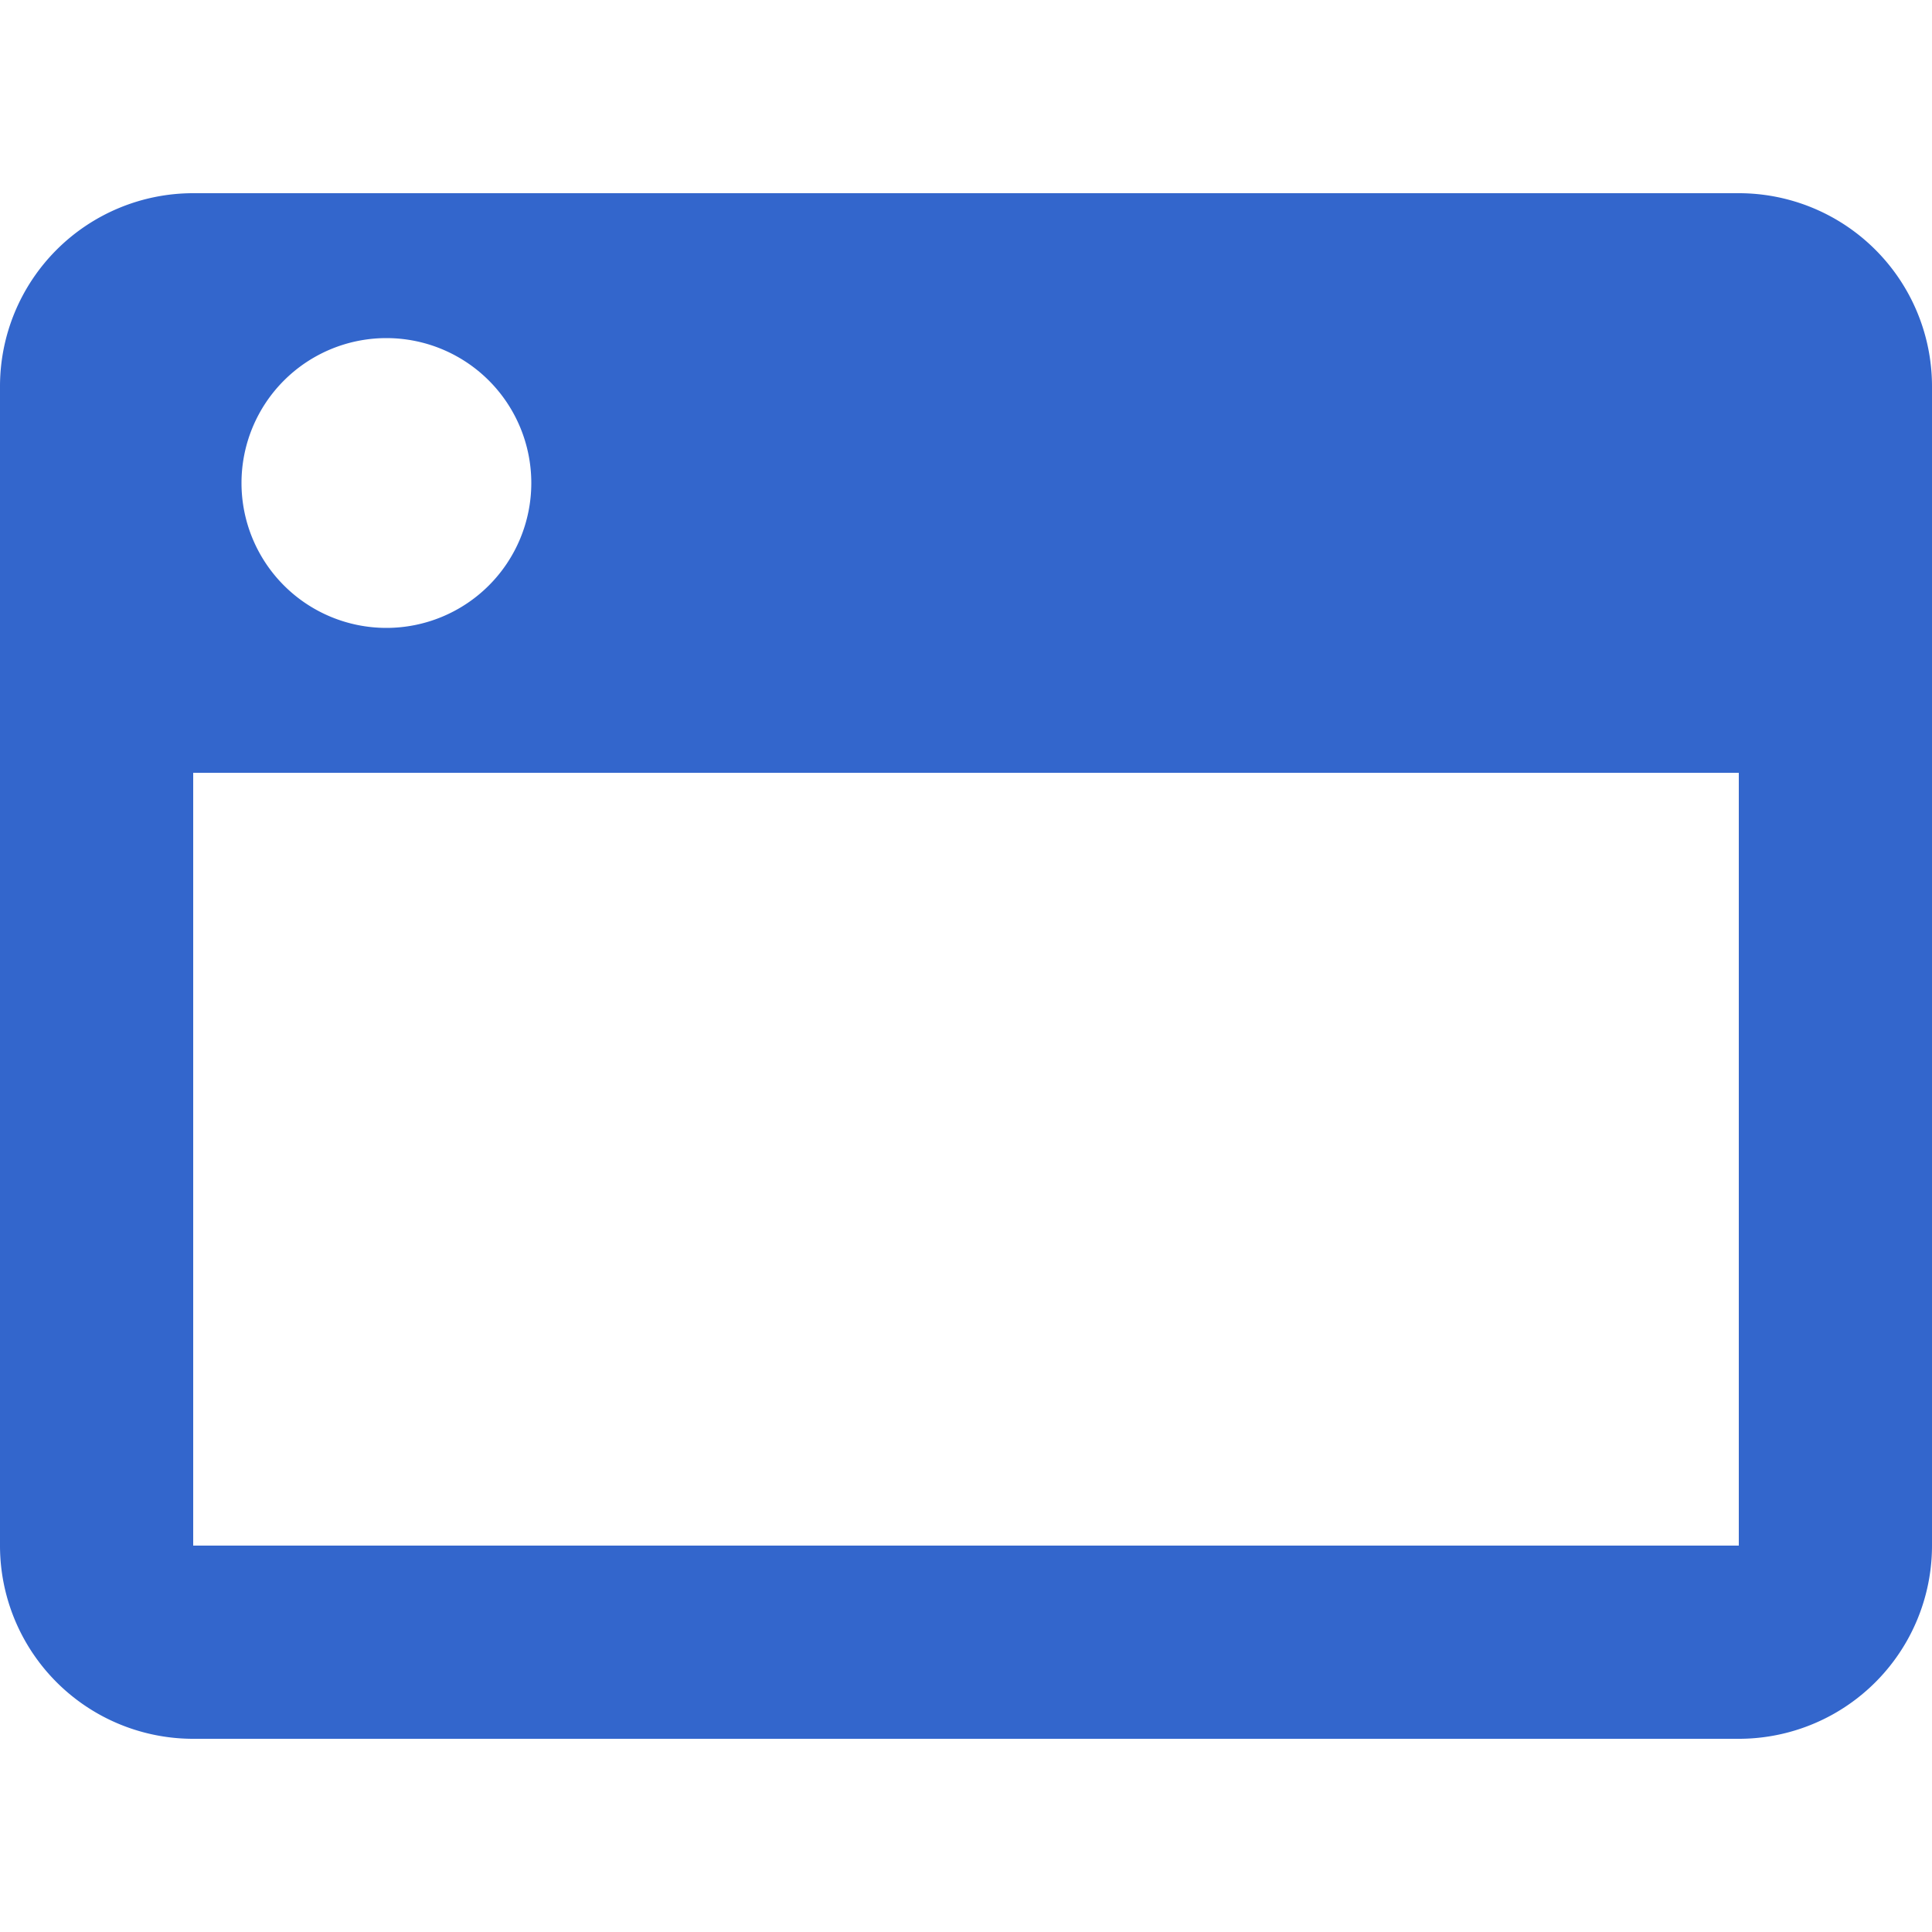
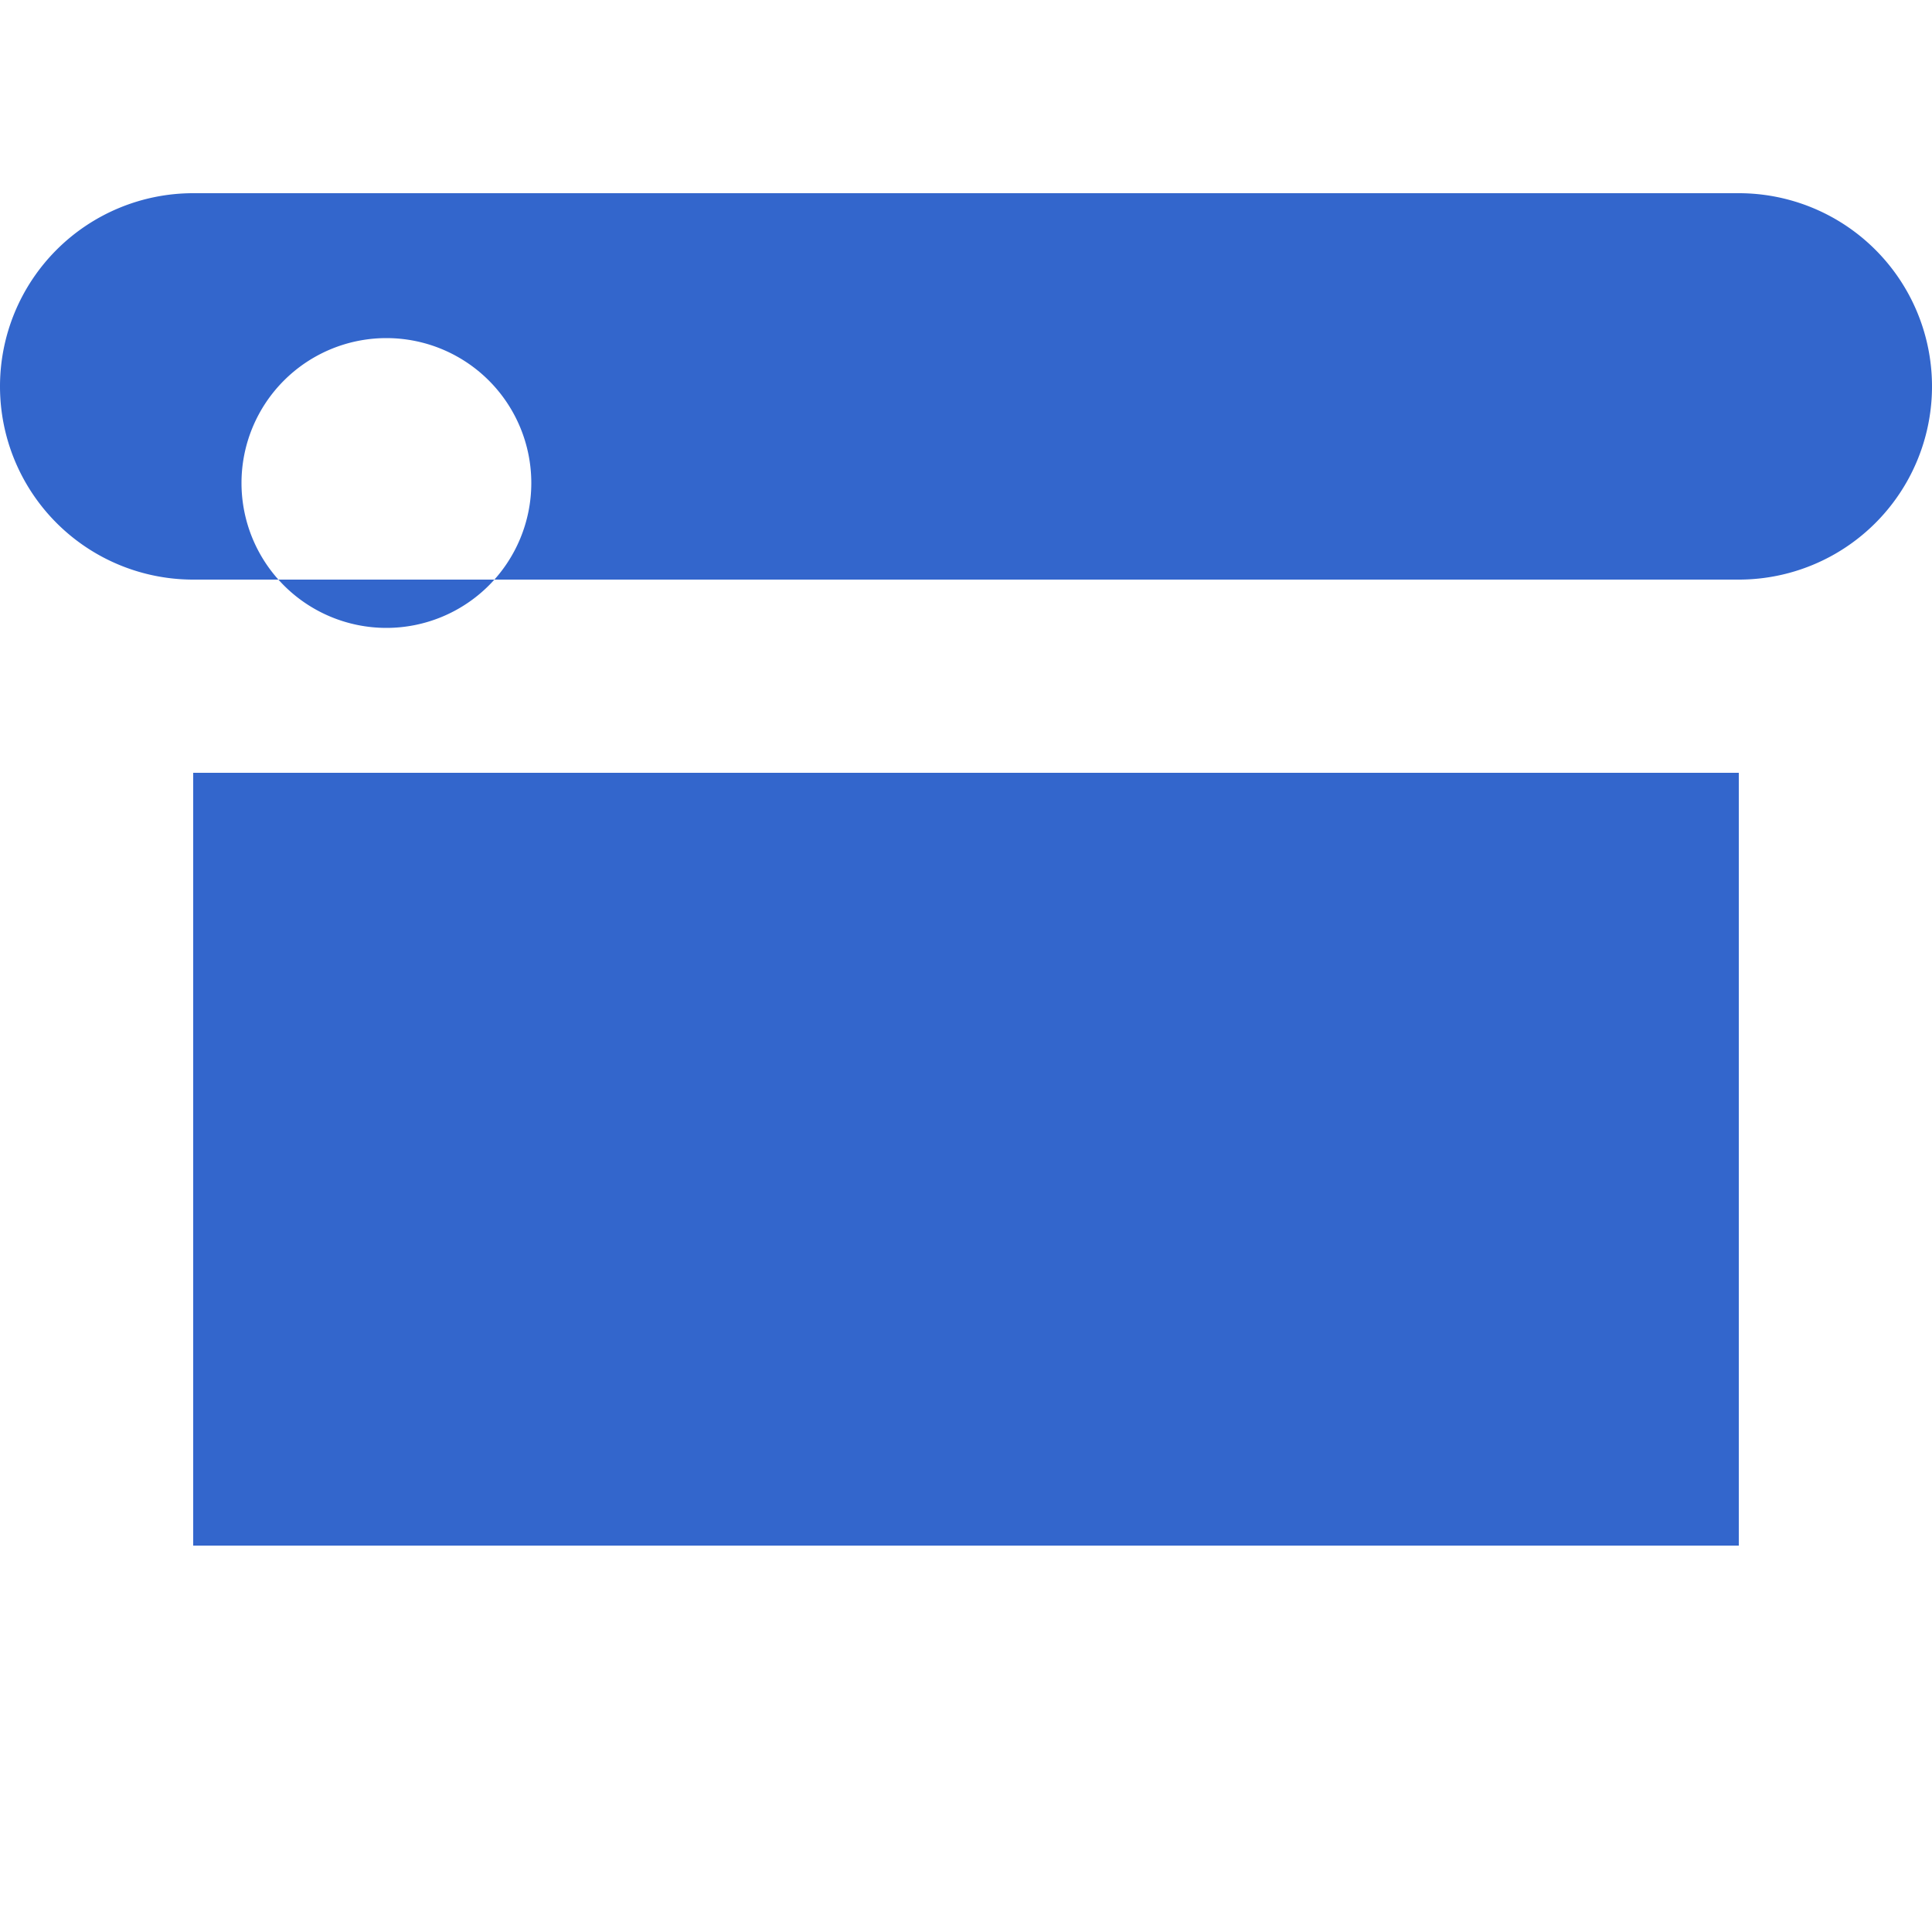
<svg xmlns="http://www.w3.org/2000/svg" width="20" height="20" viewBox="0 0 20 20">
  <title>browser</title>
-   <path fill="#36c" d="M2 2a2 2 0 00-2 2v12a2 2 0 002 2h16a2 2 0 002-2V4a2 2 0 00-2-2zm2 1.5A1.5 1.5 0 112.5 5 1.5 1.5 0 014 3.5zM18 16H2V8h16z" />
+   <path fill="#36c" d="M2 2a2 2 0 00-2 2a2 2 0 002 2h16a2 2 0 002-2V4a2 2 0 00-2-2zm2 1.5A1.5 1.5 0 112.5 5 1.5 1.5 0 014 3.5zM18 16H2V8h16z" />
</svg>